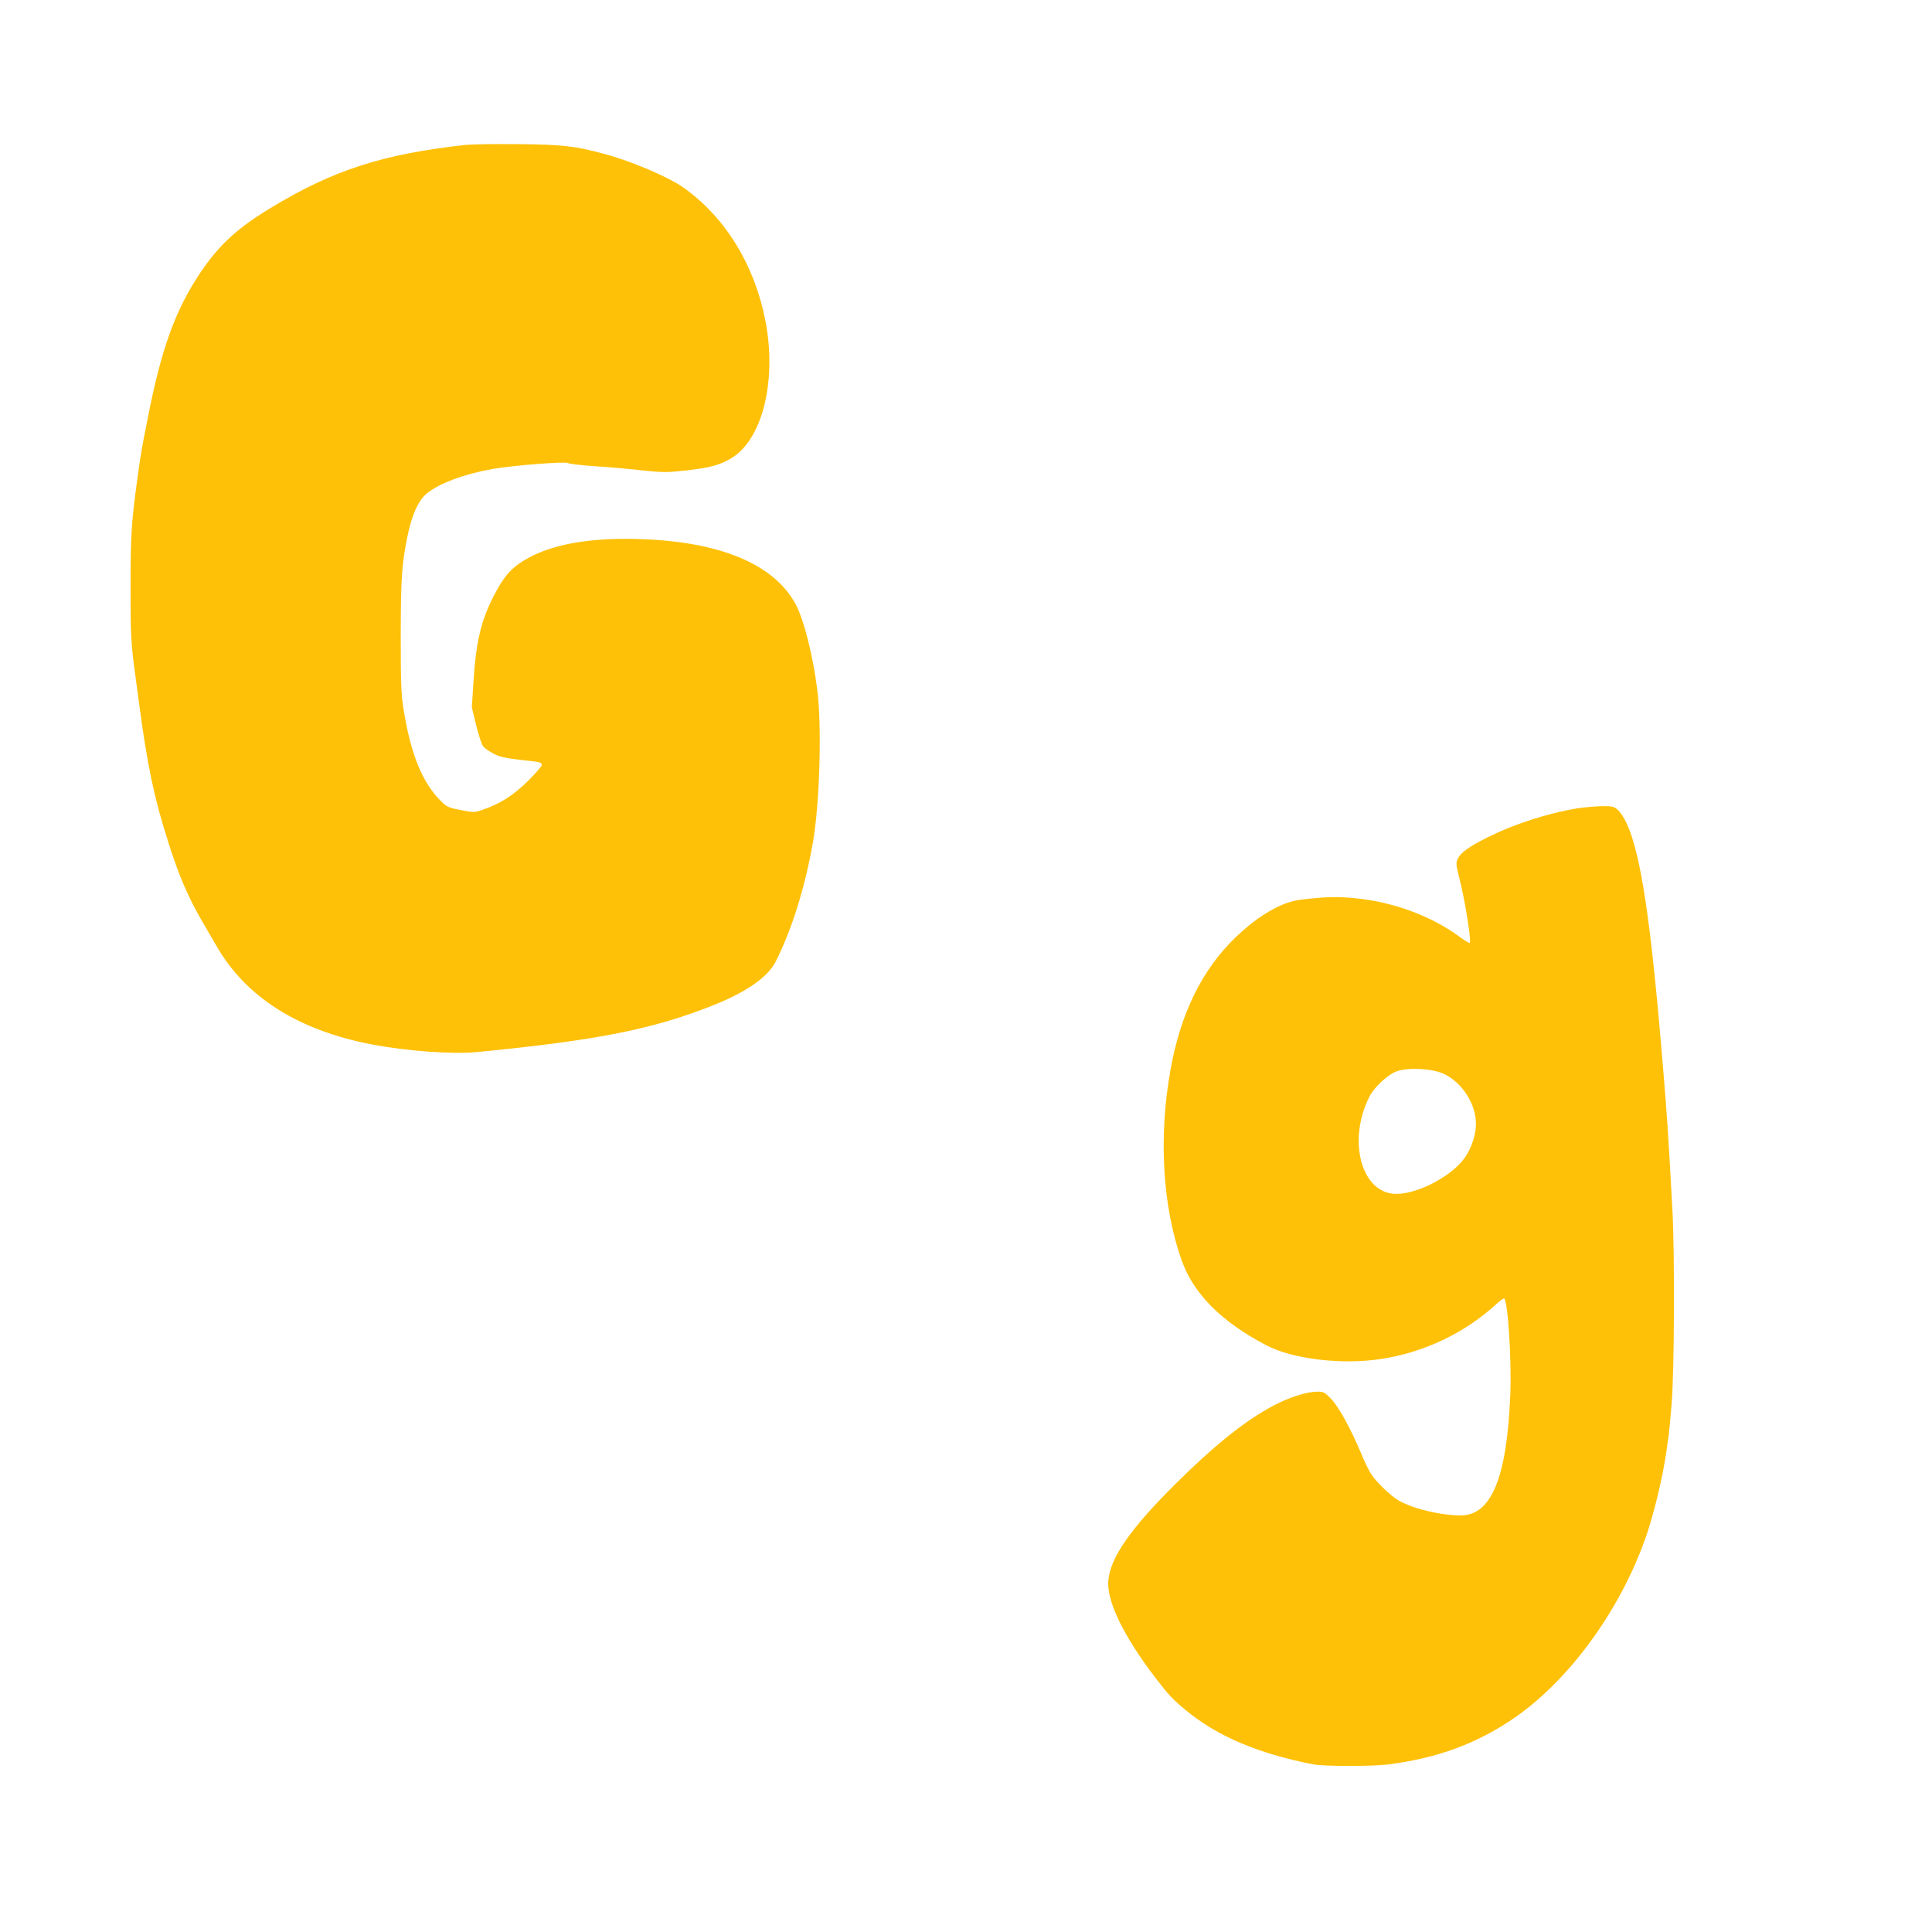
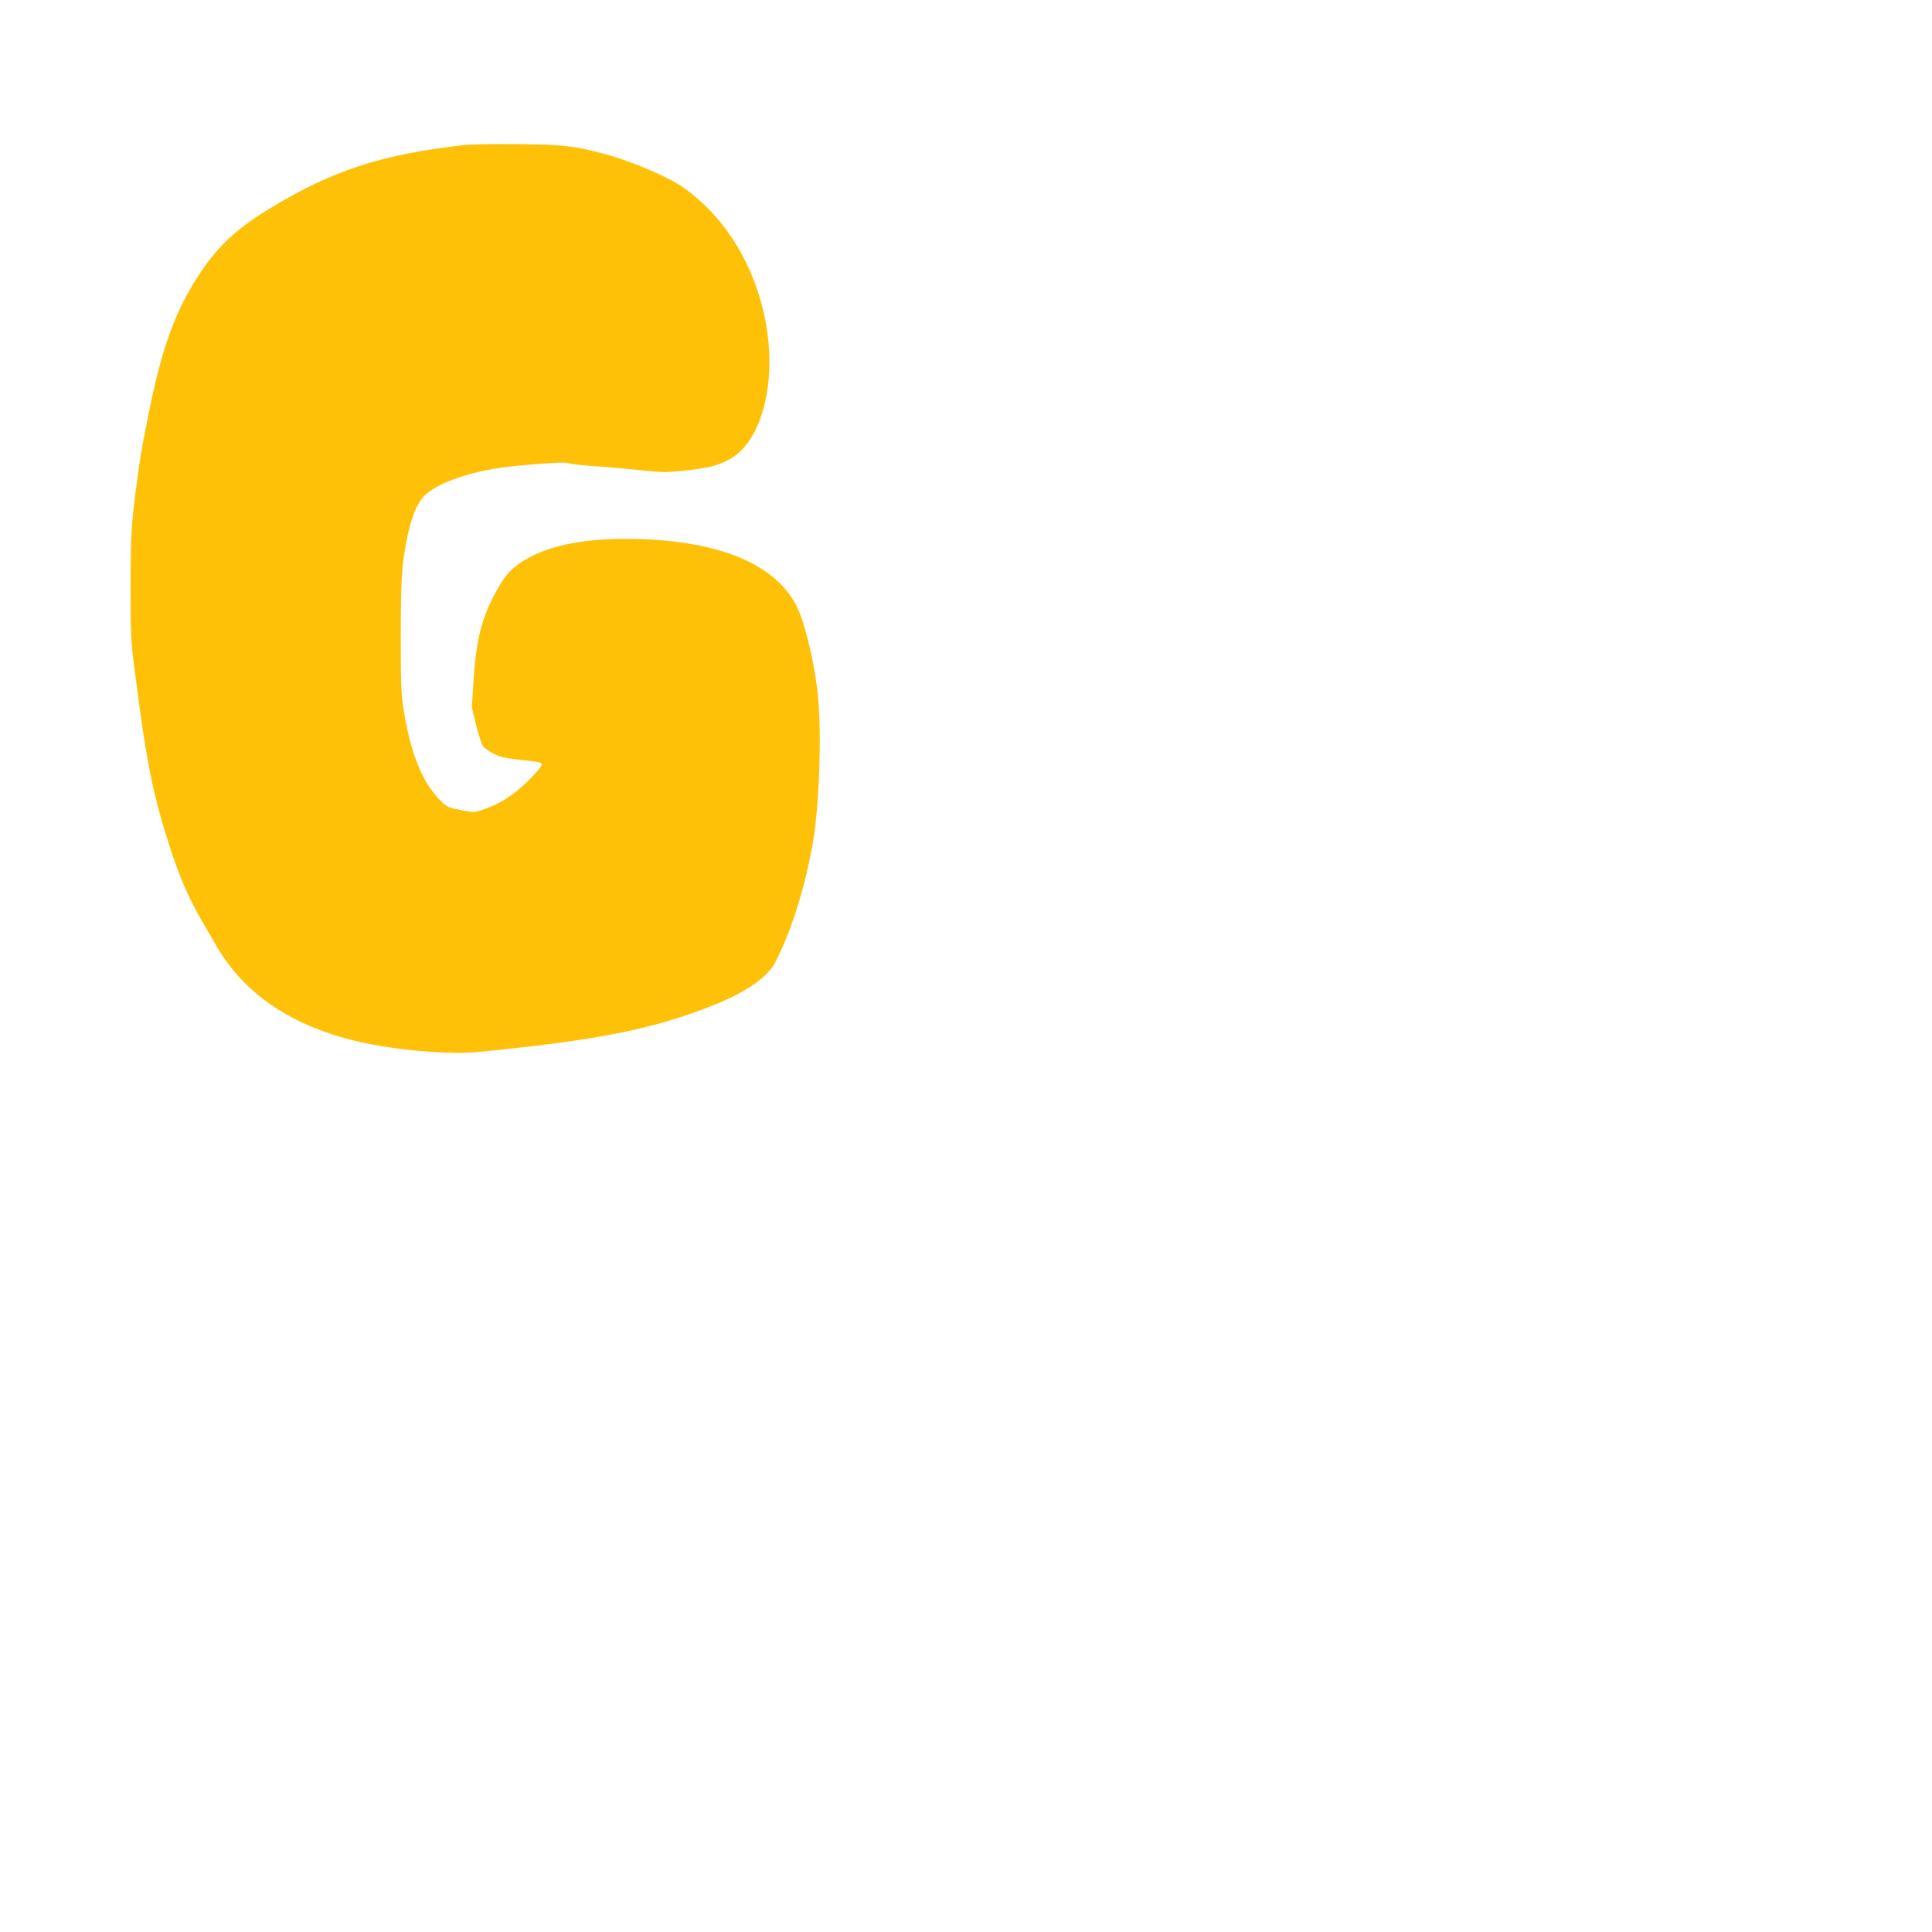
<svg xmlns="http://www.w3.org/2000/svg" version="1.0" width="1280pt" height="1280pt" viewBox="0 0 1280 1280" preserveAspectRatio="xMidYMid meet">
  <g transform="translate(0,1280) scale(0.1,-0.1)" fill="#ffc107" stroke="none">
    <path d="M3085 11840 c-551 -61 -879 -167 -1294 -419 -221 -134 -342 -246 -466 -431 -165 -248 -257 -501 -349 -975 -39 -195 -44 -228 -65 -380 -40 -290 -46 -377 -46 -725 0 -329 2 -371 35 -610 5 -36 14 -103 20 -150 56 -422 101 -636 195 -930 71 -225 134 -369 226 -527 30 -51 73 -125 96 -165 194 -335 540 -554 1023 -647 237 -45 536 -67 702 -51 791 77 1161 150 1561 309 224 89 365 188 417 292 106 210 193 488 246 789 45 260 60 773 28 1015 -28 222 -87 453 -139 555 -149 286 -543 439 -1132 440 -270 0 -482 -41 -636 -123 -99 -53 -151 -103 -207 -202 -106 -187 -144 -332 -162 -605 l-12 -186 28 -117 c16 -65 37 -128 47 -142 11 -13 43 -35 72 -50 49 -24 72 -28 275 -51 30 -4 42 -10 42 -21 0 -9 -42 -57 -92 -107 -98 -96 -181 -149 -295 -189 -60 -21 -63 -21 -149 -4 -77 14 -93 21 -127 54 -127 123 -205 311 -254 618 -15 91 -18 173 -18 485 1 373 6 463 41 640 30 153 73 251 131 300 82 68 252 131 443 164 133 23 479 50 493 38 7 -5 89 -15 182 -21 94 -6 235 -19 315 -28 135 -14 156 -14 294 1 152 18 212 34 289 79 209 123 306 517 227 917 -72 366 -264 678 -537 874 -100 72 -348 178 -532 227 -193 52 -273 61 -561 64 -151 2 -311 -1 -355 -5z" />
-     <path d="M10454 7445 c-195 -31 -428 -106 -609 -198 -114 -57 -167 -96 -186 -135 -14 -29 -13 -39 8 -124 40 -155 82 -422 70 -435 -3 -2 -29 13 -59 35 -192 143 -449 238 -708 262 -114 11 -200 8 -355 -11 -127 -16 -279 -105 -431 -251 -220 -213 -363 -503 -429 -875 -80 -444 -53 -905 73 -1261 79 -223 262 -408 562 -565 172 -91 496 -130 757 -91 287 43 558 172 770 367 24 22 46 37 49 34 25 -25 49 -405 40 -638 -22 -547 -125 -799 -328 -799 -137 0 -326 47 -417 102 -50 31 -138 115 -173 166 -16 23 -47 86 -69 140 -67 161 -150 313 -200 364 -41 43 -50 48 -90 48 -69 0 -185 -36 -289 -91 -188 -99 -392 -262 -656 -524 -295 -294 -428 -485 -441 -636 -13 -135 103 -373 315 -649 85 -111 113 -140 199 -211 208 -172 474 -285 841 -358 67 -14 395 -14 499 -1 317 41 569 131 813 293 376 249 726 726 897 1222 52 151 108 385 132 550 5 39 12 88 16 110 3 22 12 119 20 215 18 207 21 1009 5 1288 -30 546 -35 612 -61 927 -80 974 -146 1419 -241 1628 -17 38 -45 79 -61 93 -25 21 -38 24 -105 23 -42 -1 -113 -7 -158 -14z m-892 -1758 c116 -52 208 -186 216 -314 5 -73 -22 -166 -70 -238 -82 -123 -310 -245 -458 -245 -229 1 -326 350 -177 645 31 62 124 148 182 168 77 26 231 18 307 -16z" />
  </g>
</svg>